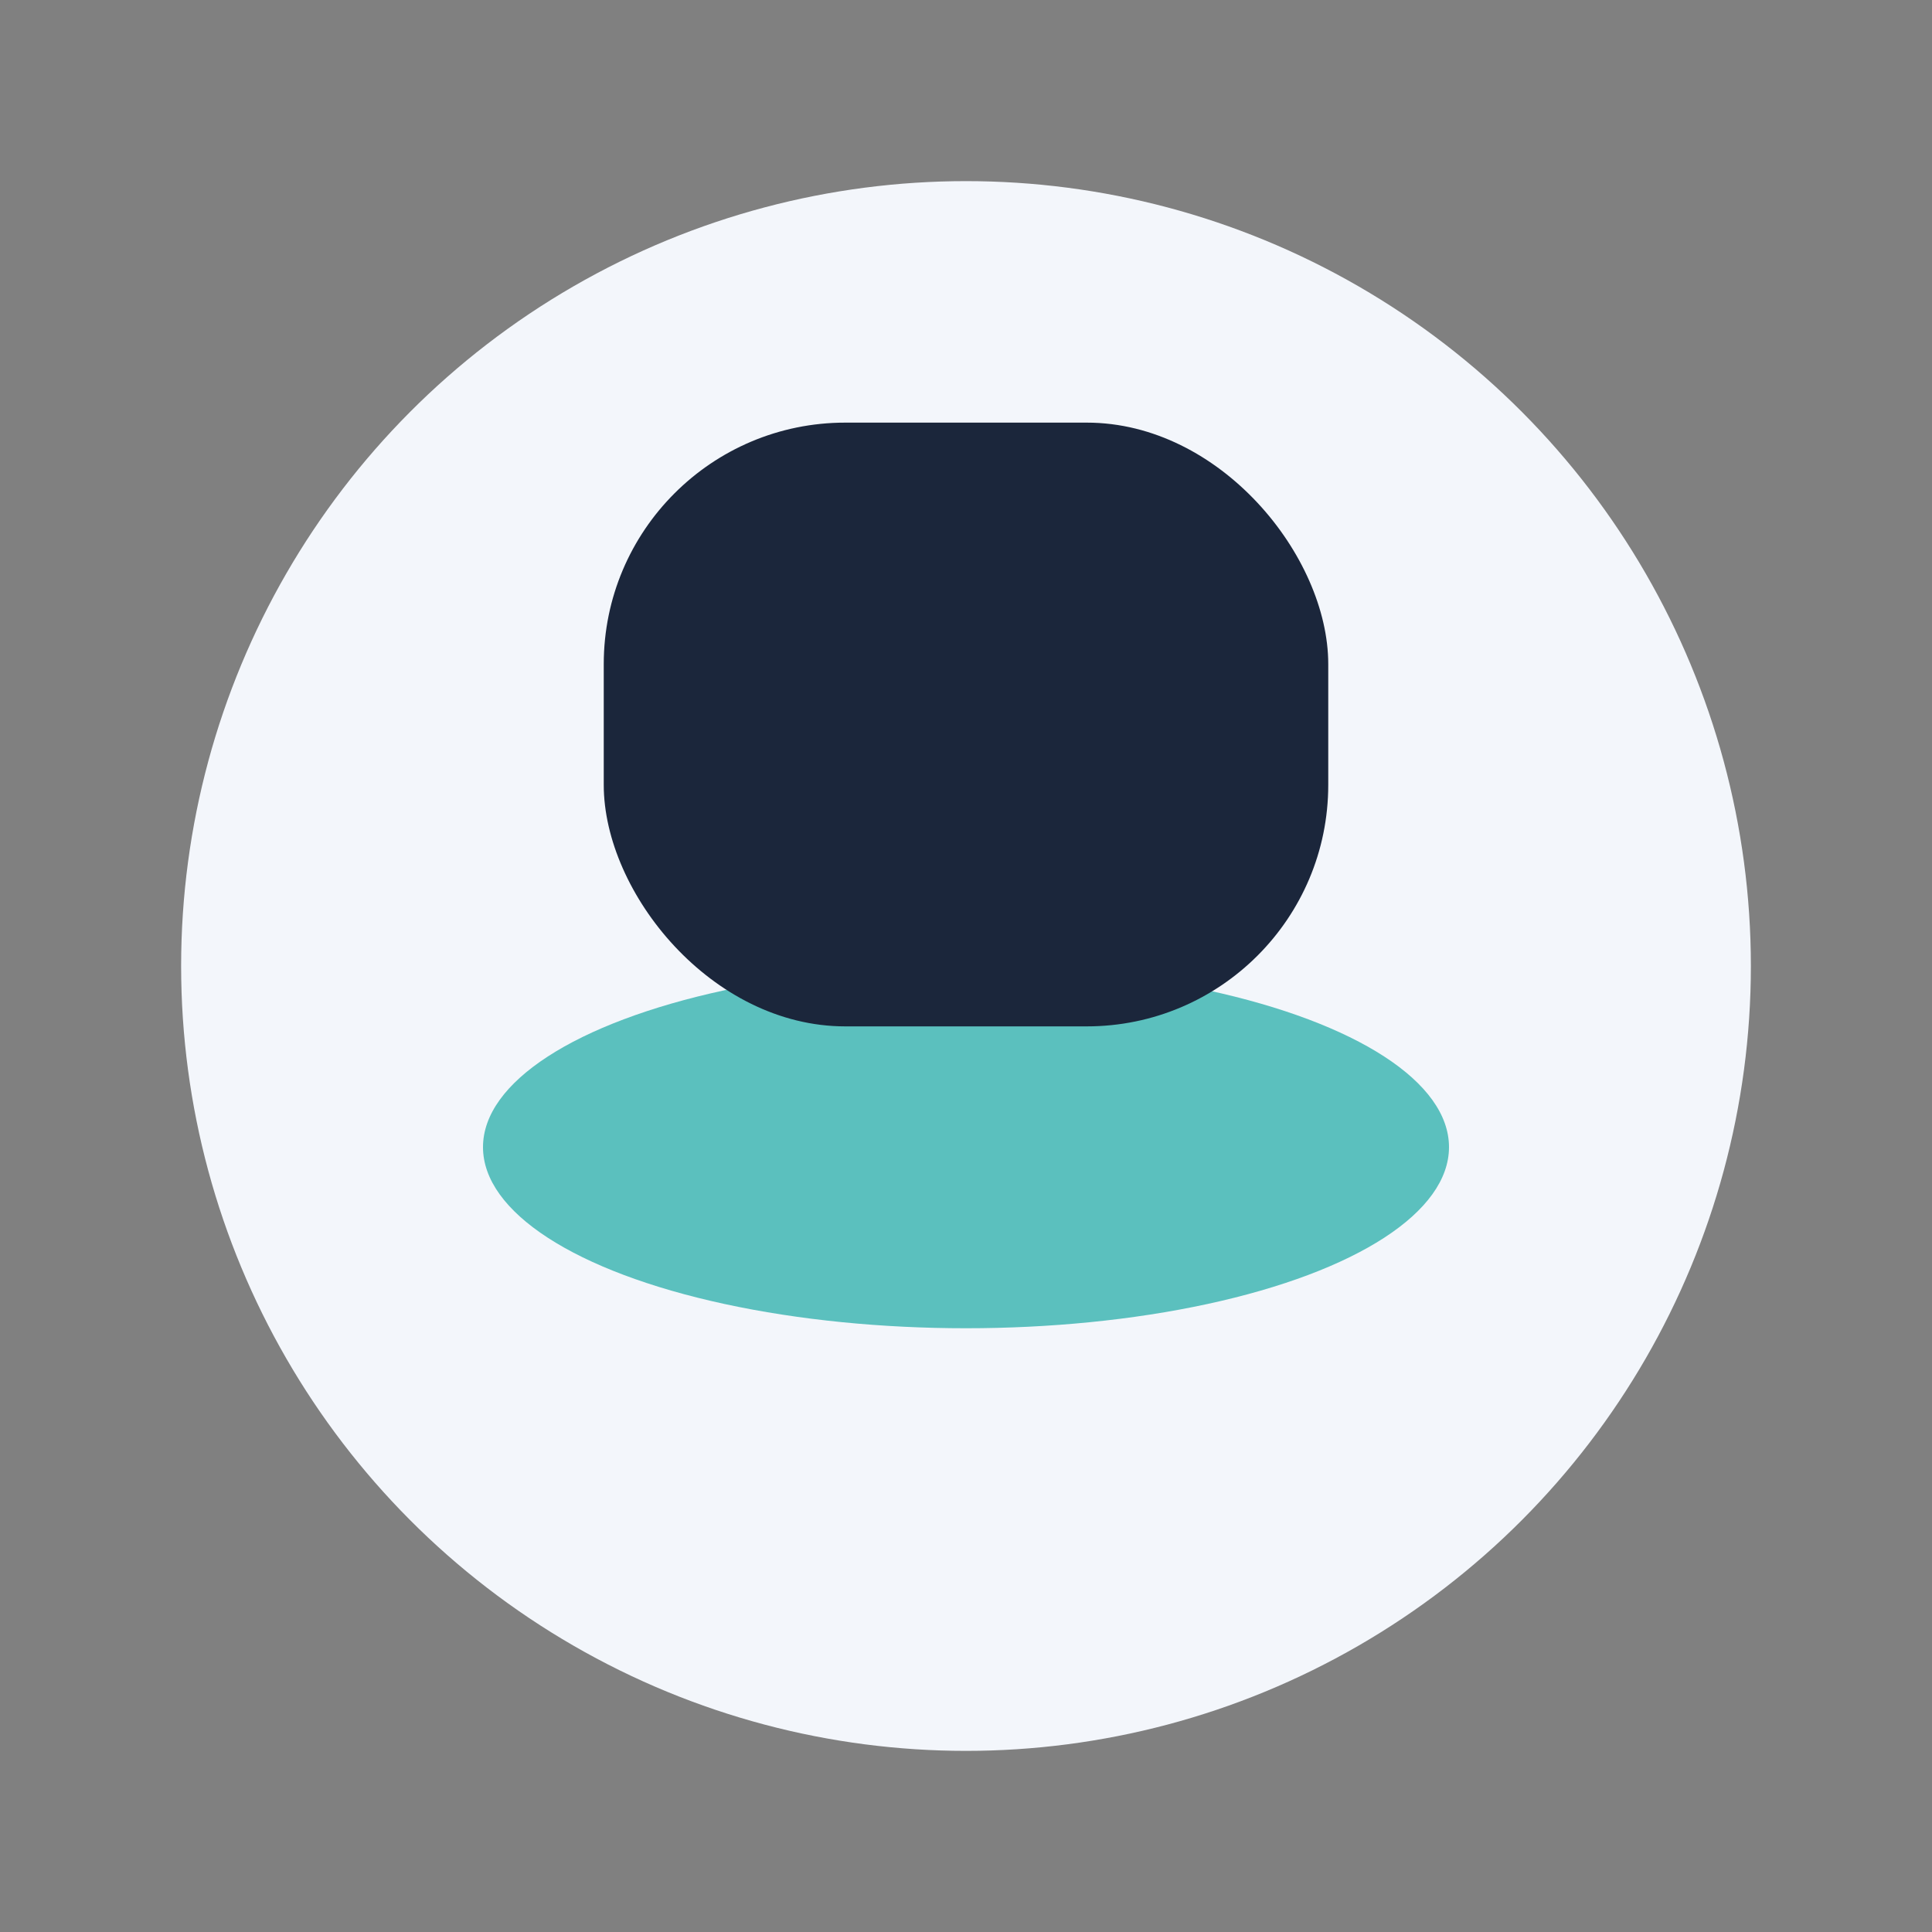
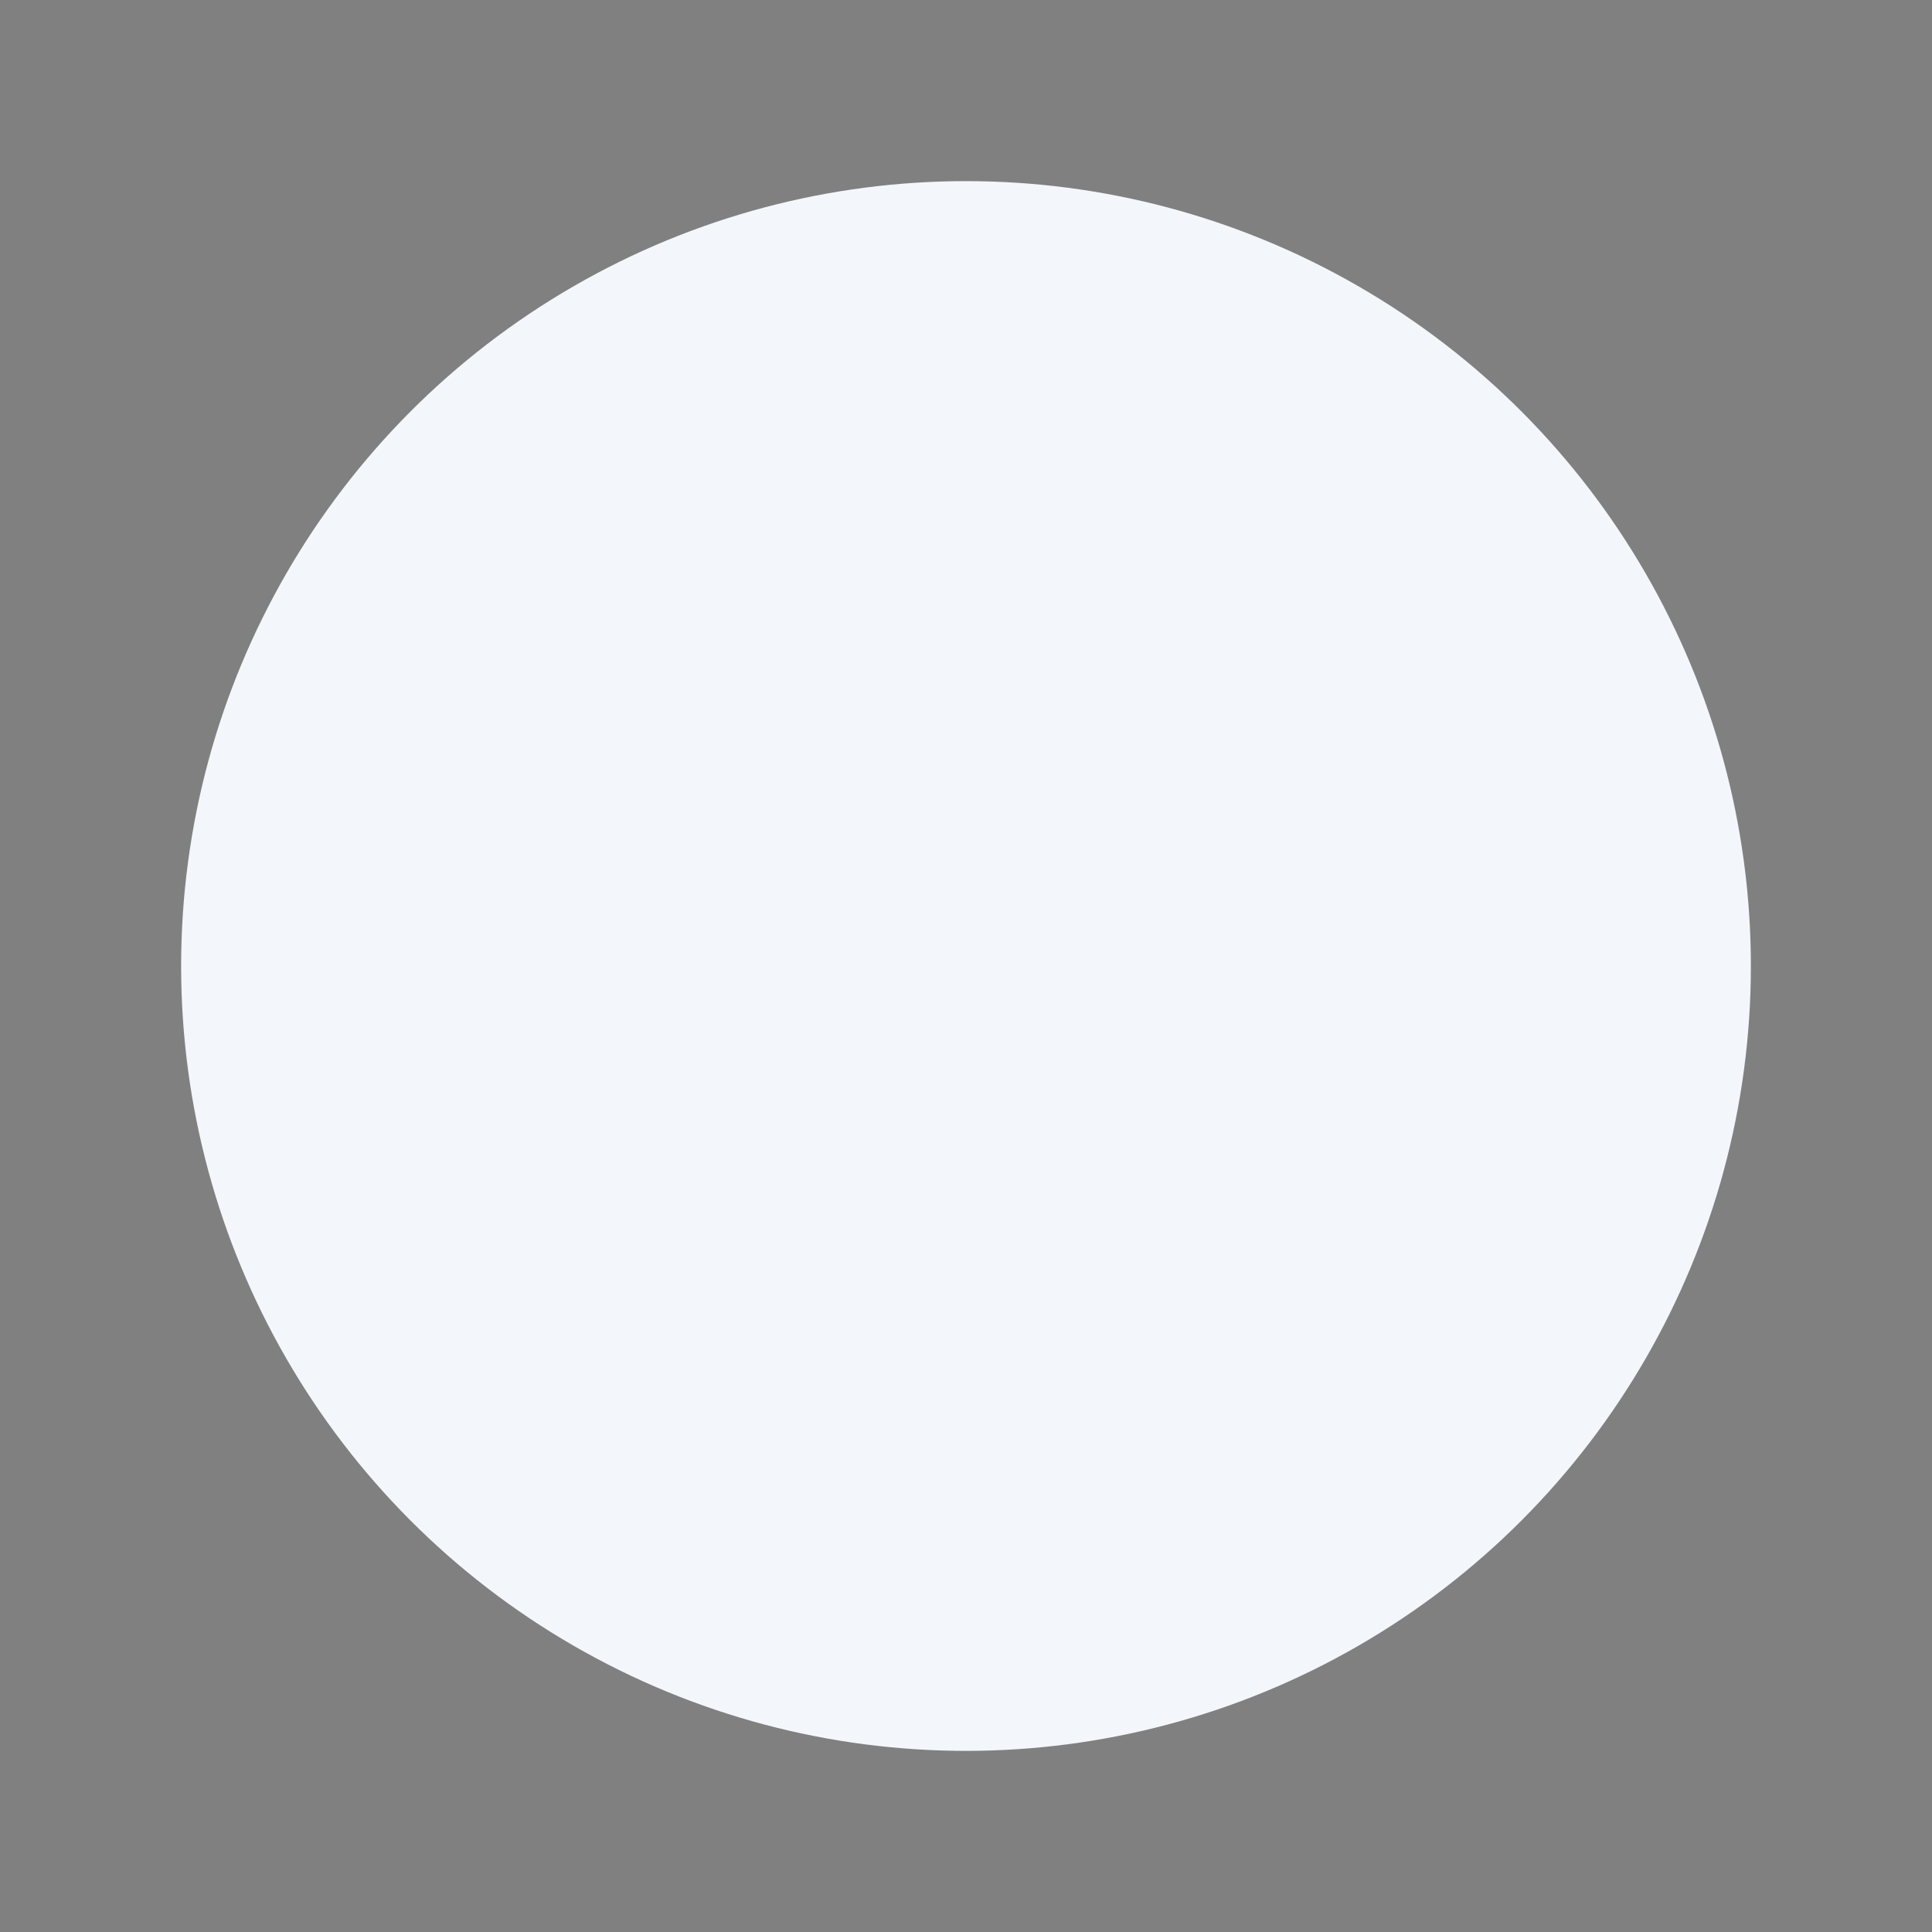
<svg xmlns="http://www.w3.org/2000/svg" width="32" height="32" viewBox="0 0 32 32">
  <rect x="0" y="0" width="32" height="32" fill="#808080" stroke="none" />
  <circle cx="16" cy="16" r="13" fill="#F3F6FB" />
-   <ellipse cx="16" cy="19" rx="8" ry="3" fill="#5BC0BE" />
-   <rect x="10" y="7" width="12" height="10" rx="4" fill="#1B263B" />
</svg>